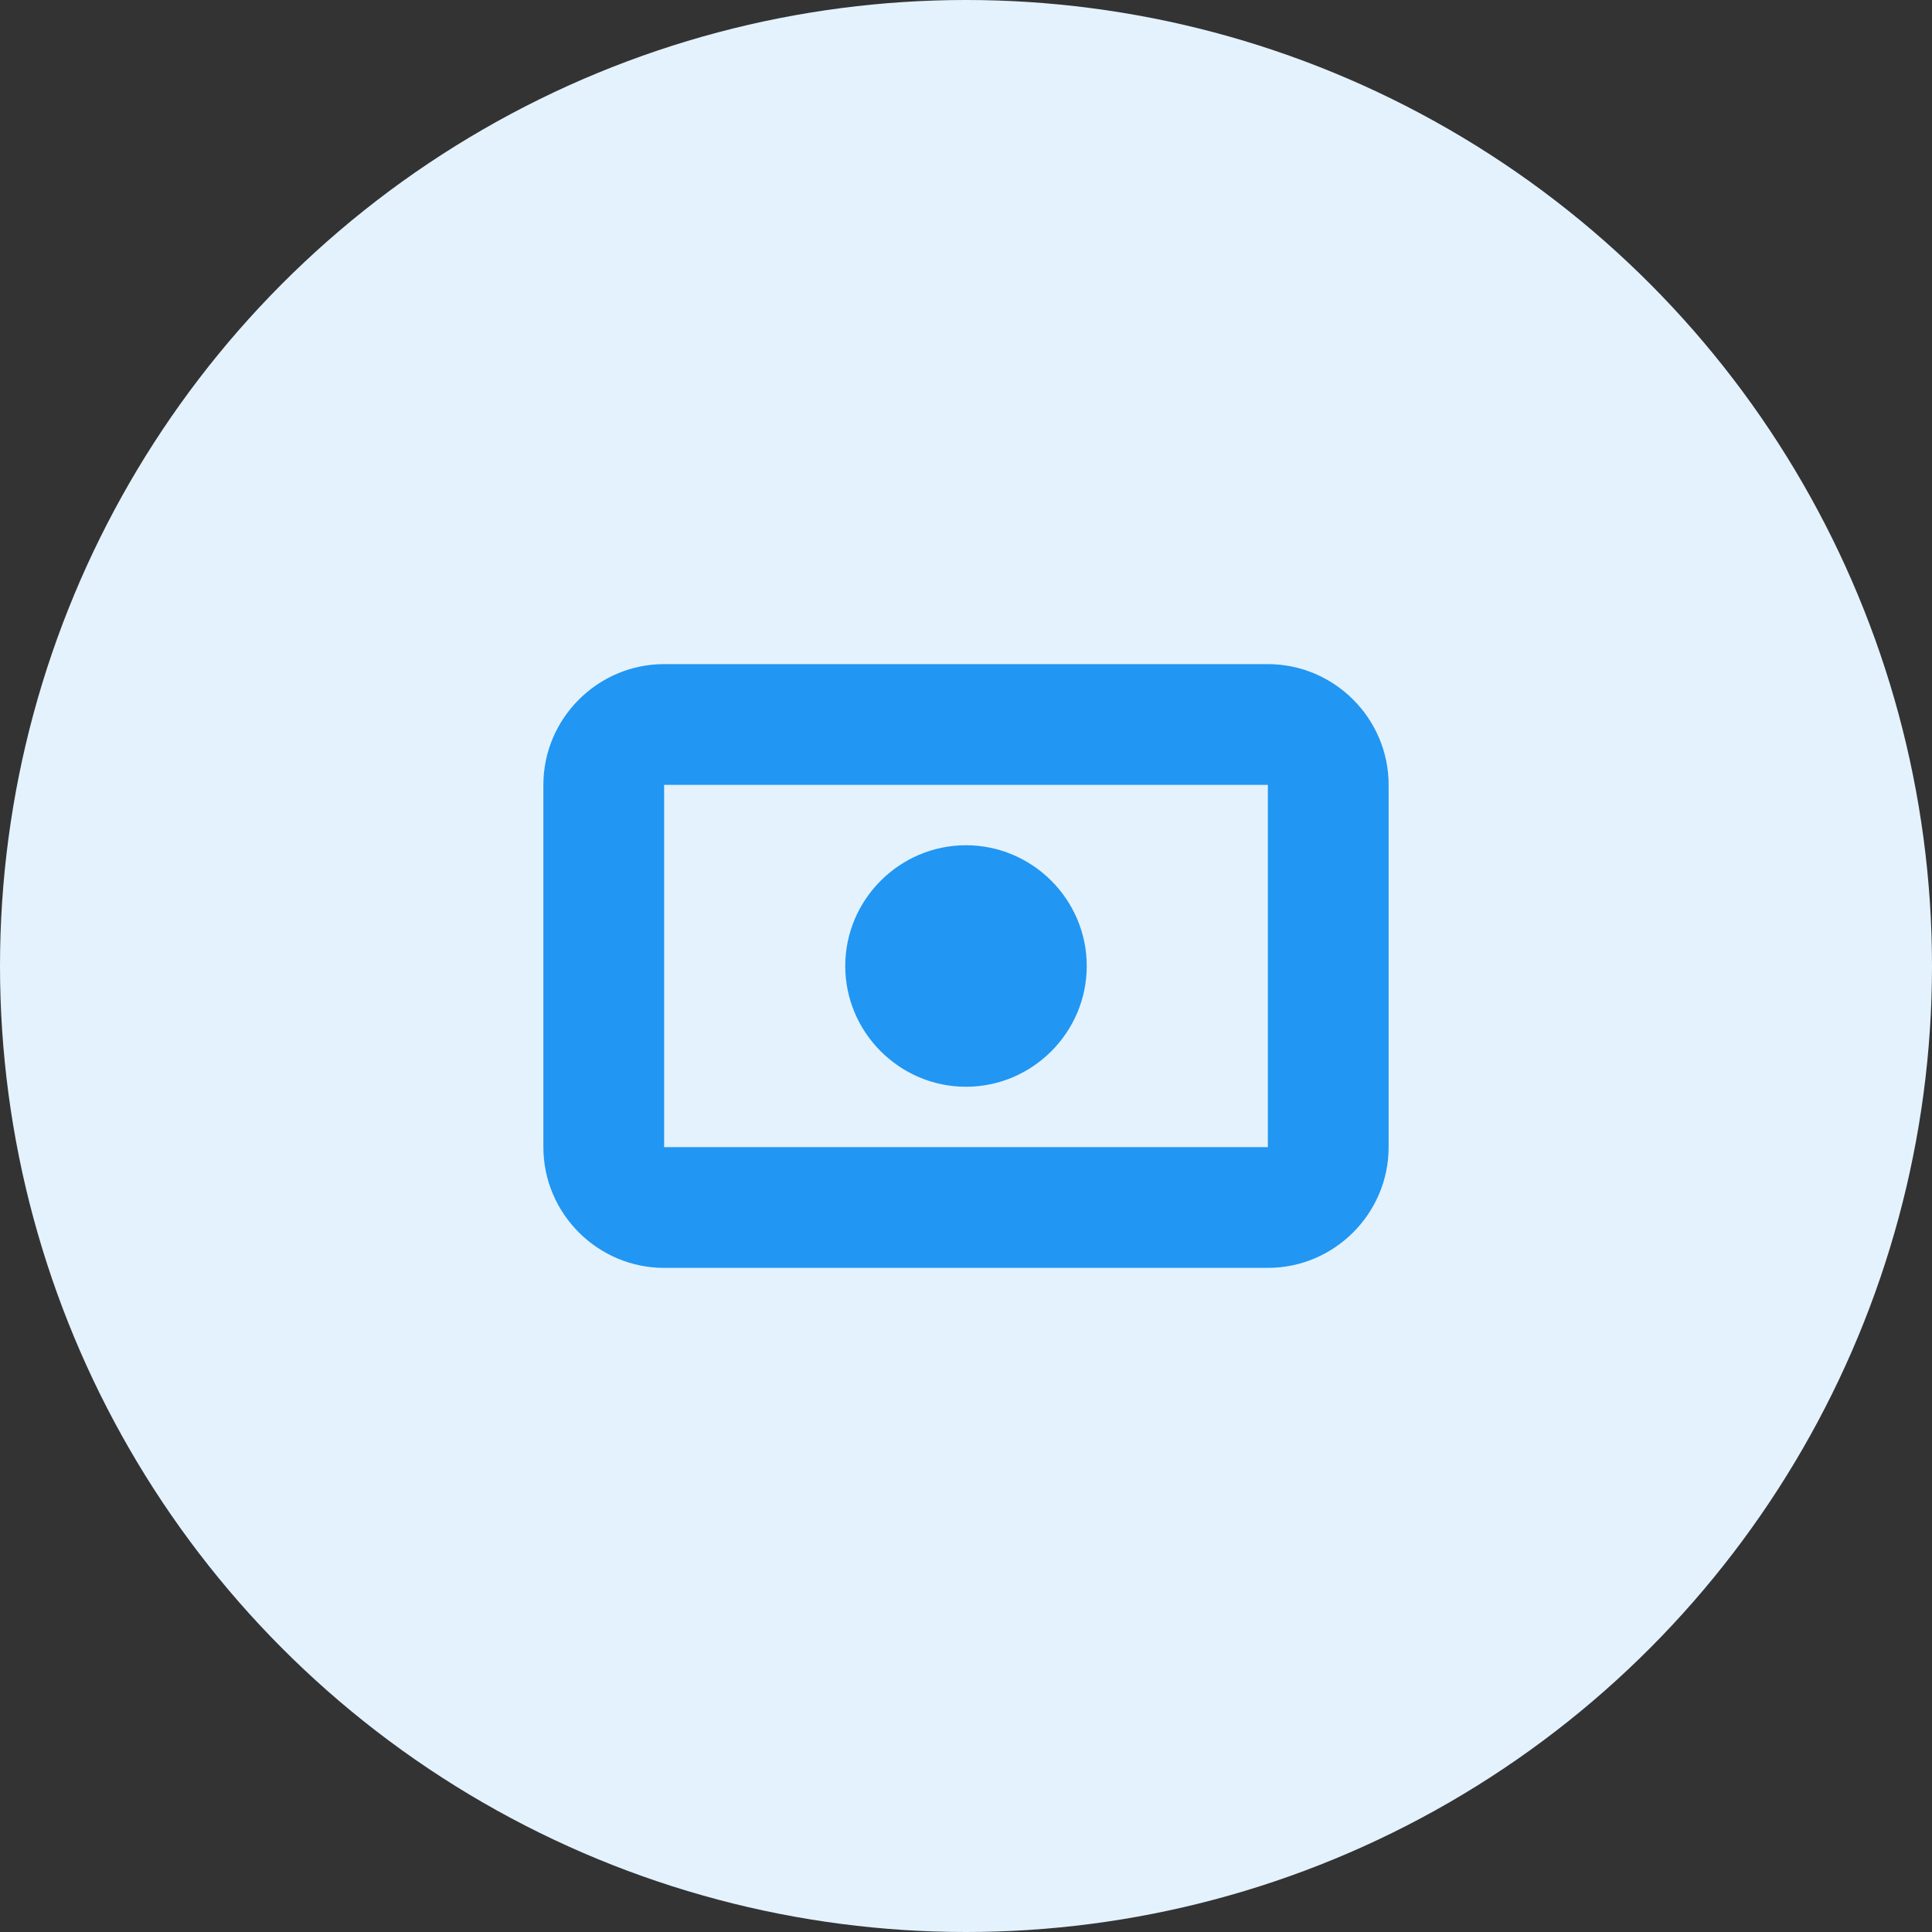
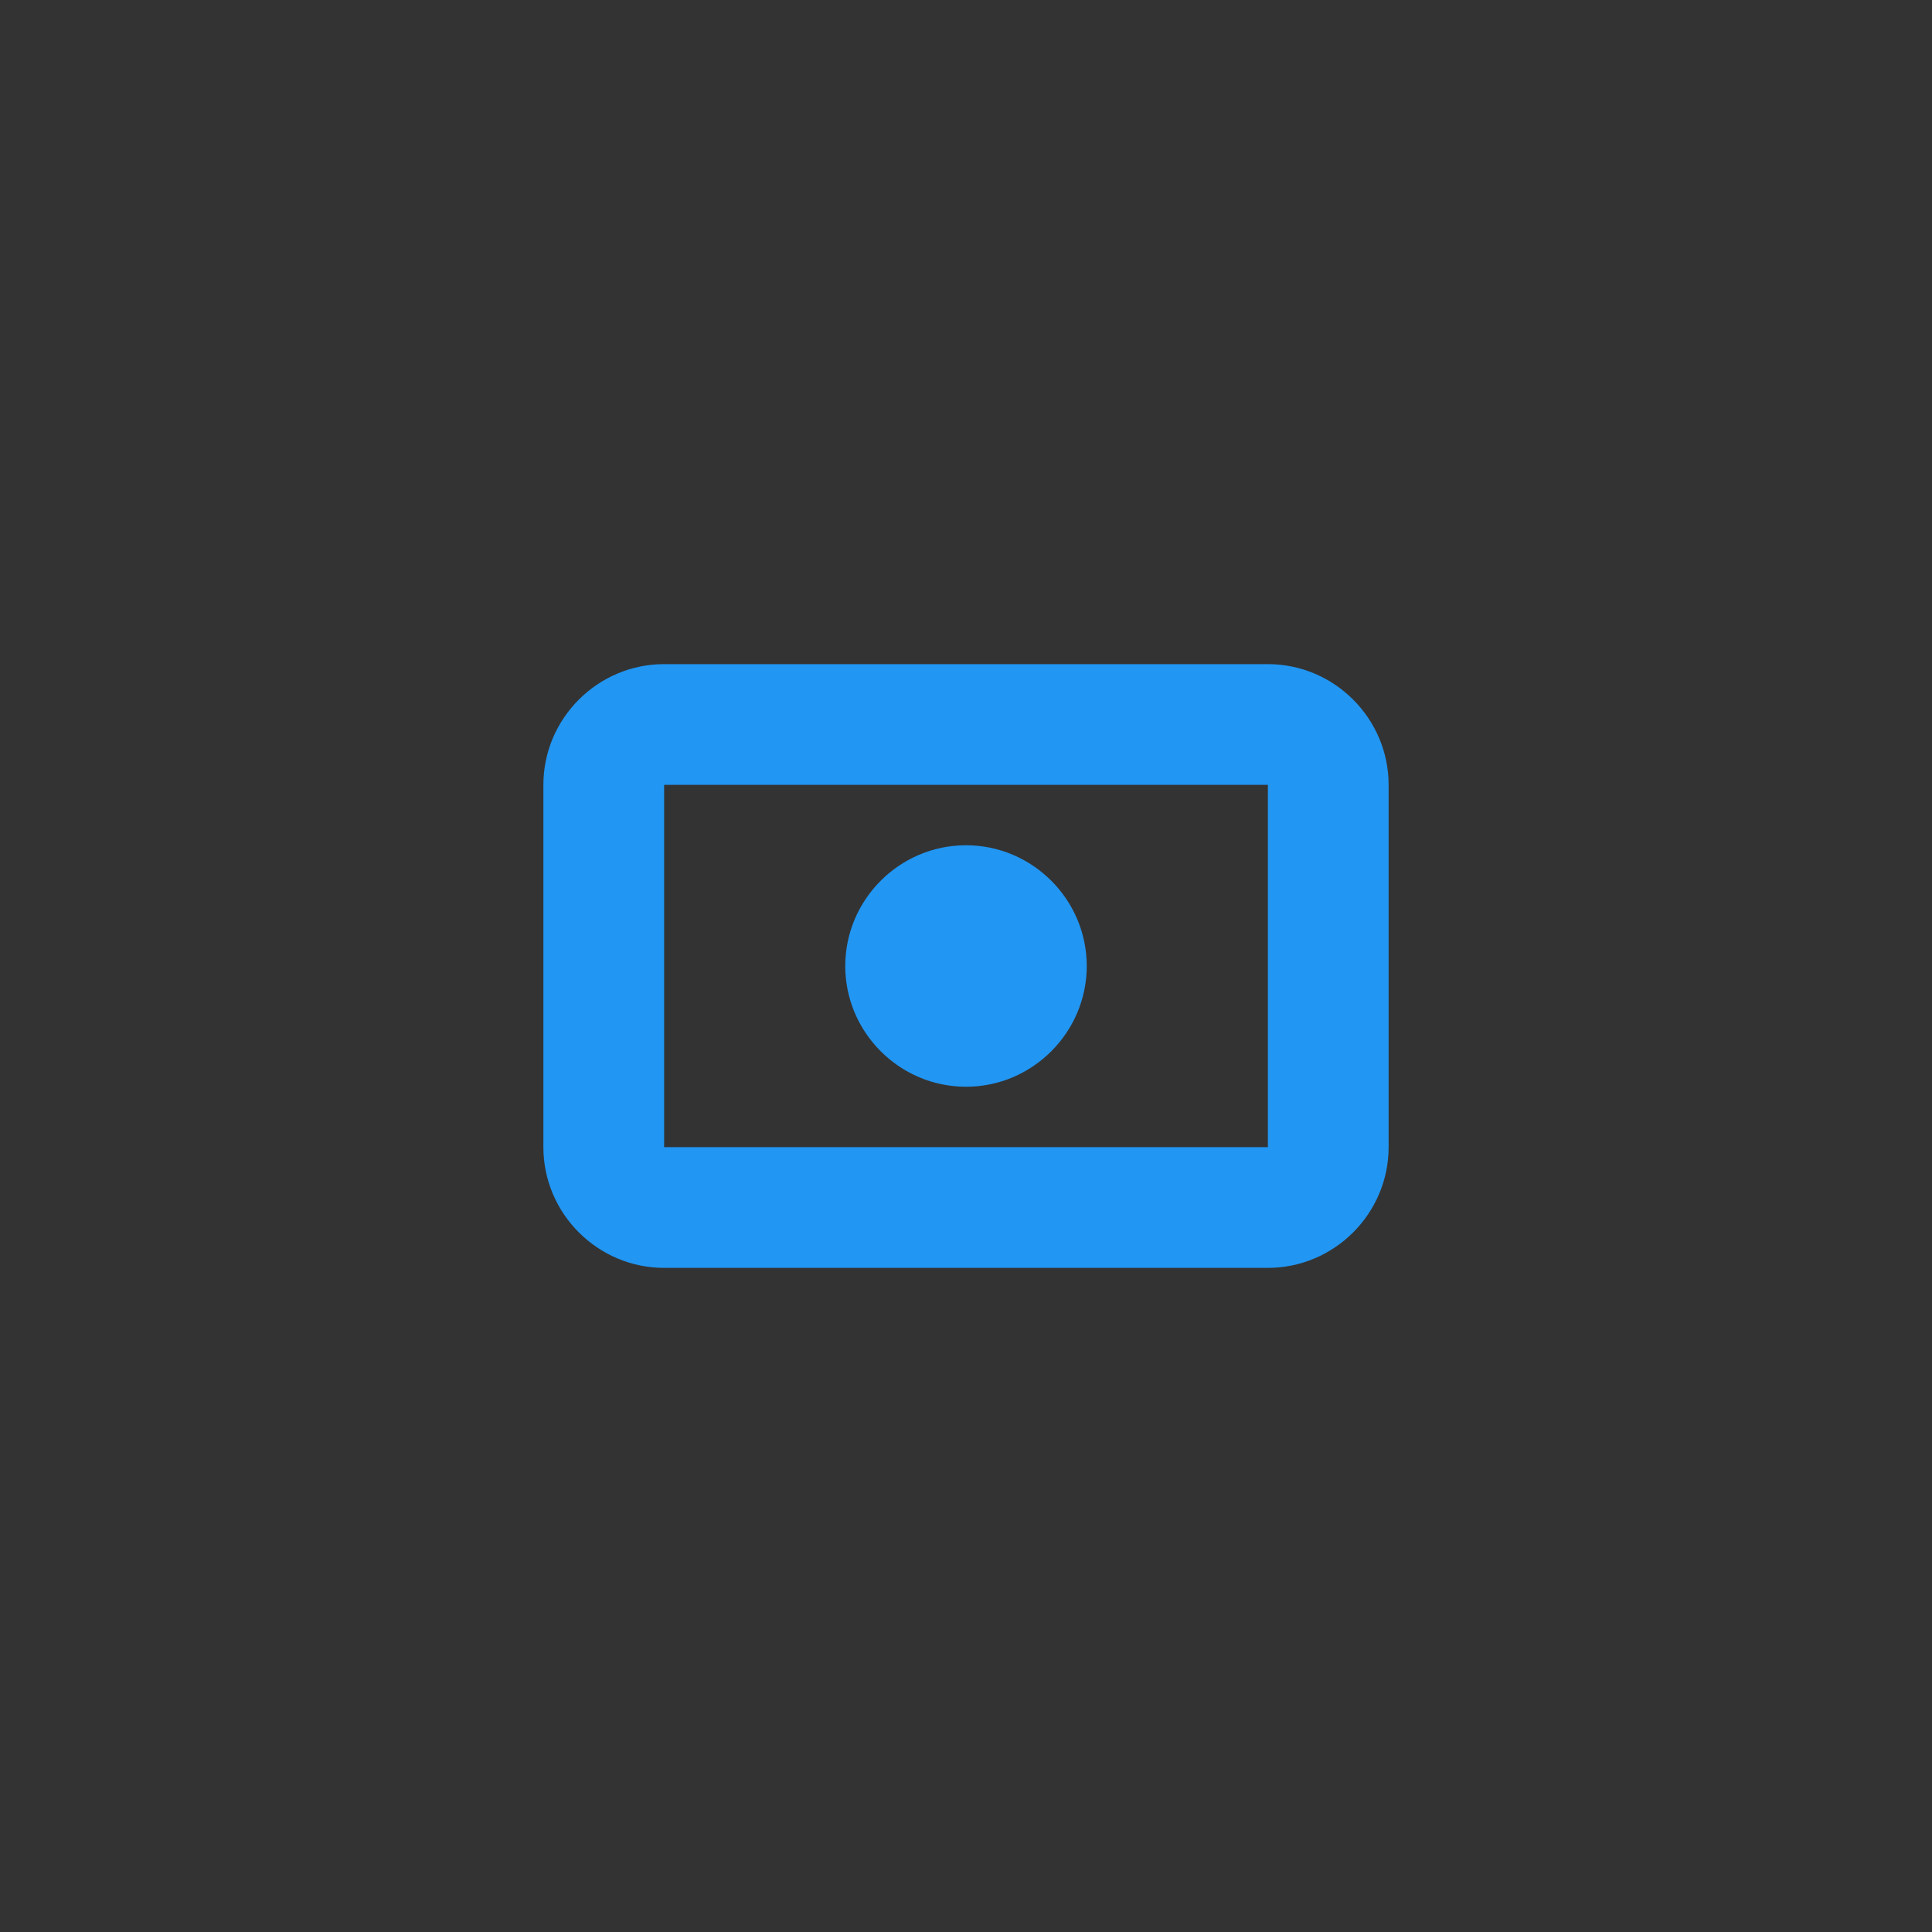
<svg xmlns="http://www.w3.org/2000/svg" width="64" height="64" viewBox="0 0 64 64">
  <rect x="0" y="0" width="64" height="64" fill="#333333" stroke="none" />
-   <circle cx="32" cy="32" r="32" fill="#E3F2FD" />
-   <path d="M42 22H22c-2.2 0-4 1.8-4 4v12c0 2.2 1.8 4 4 4h20c2.2 0 4-1.8 4-4V26c0-2.2-1.8-4-4-4zm-20 4h20v12H22V26zm10 2c-2.2 0-4 1.8-4 4s1.8 4 4 4 4-1.8 4-4-1.8-4-4-4z" fill="#2196F3" />
+   <path d="M42 22H22c-2.2 0-4 1.8-4 4v12c0 2.2 1.8 4 4 4h20c2.2 0 4-1.8 4-4V26c0-2.2-1.8-4-4-4zm-20 4h20v12H22V26zm10 2c-2.2 0-4 1.8-4 4s1.8 4 4 4 4-1.8 4-4-1.8-4-4-4" fill="#2196F3" />
</svg>